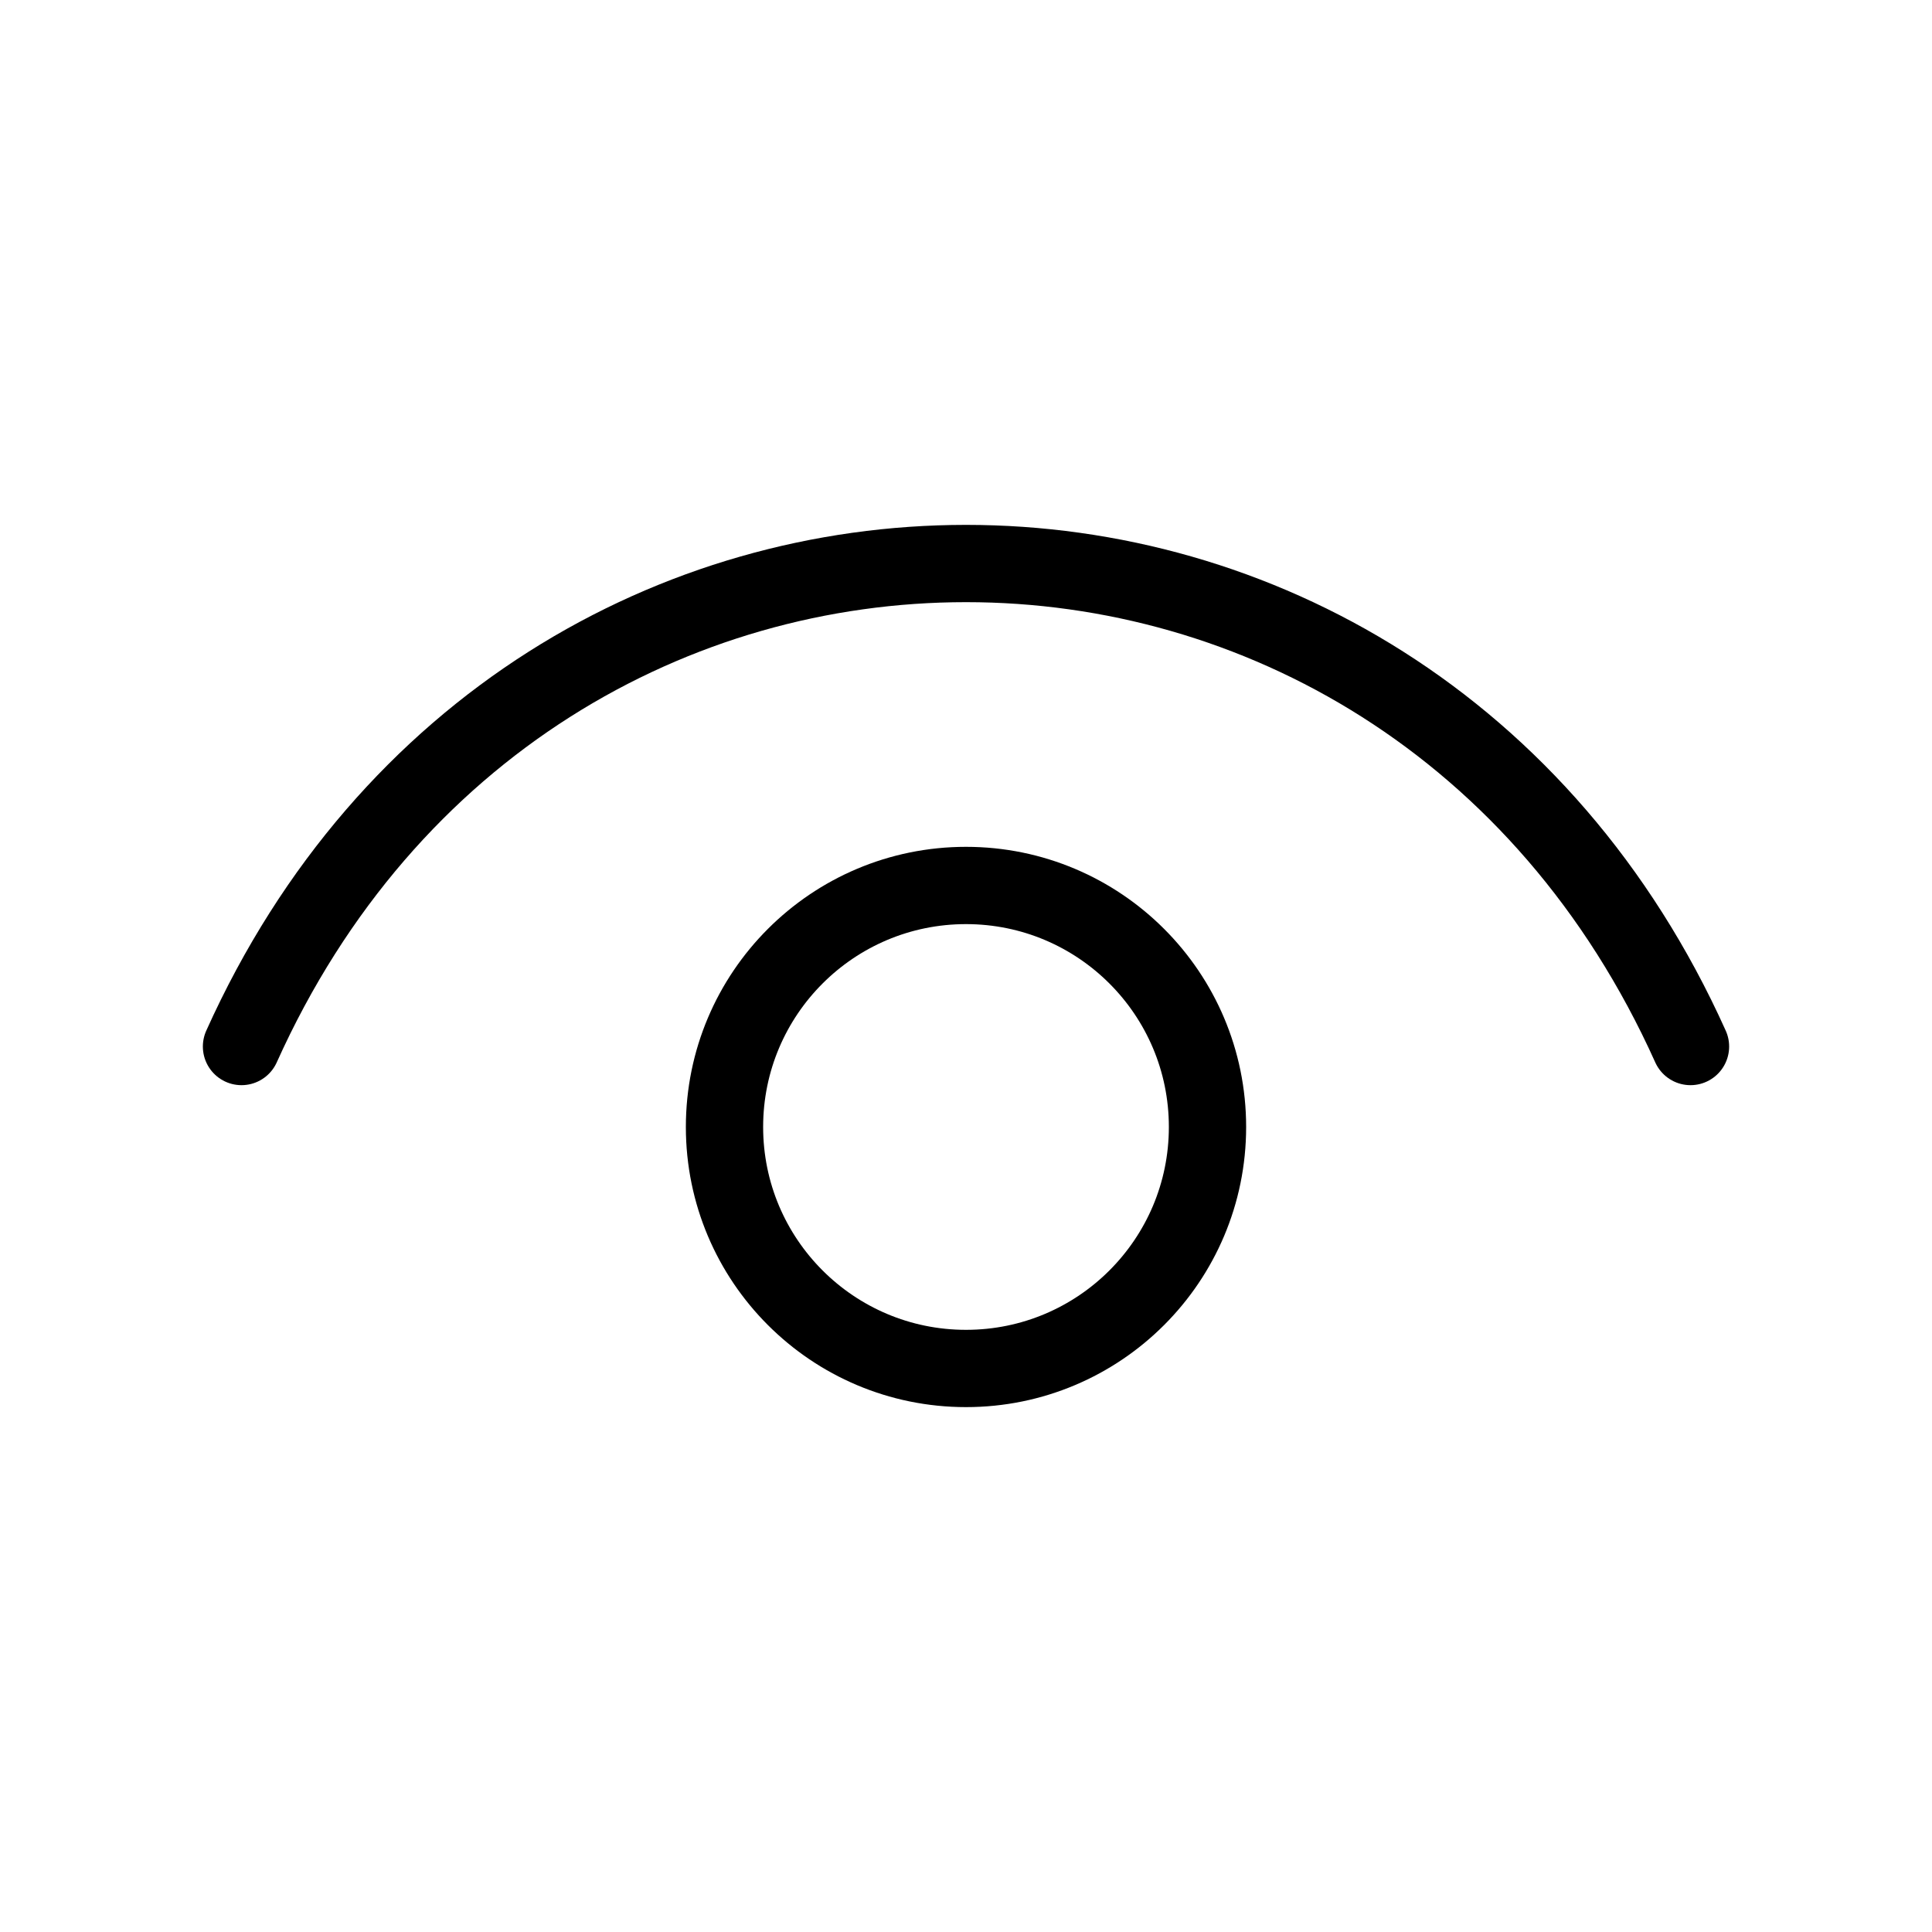
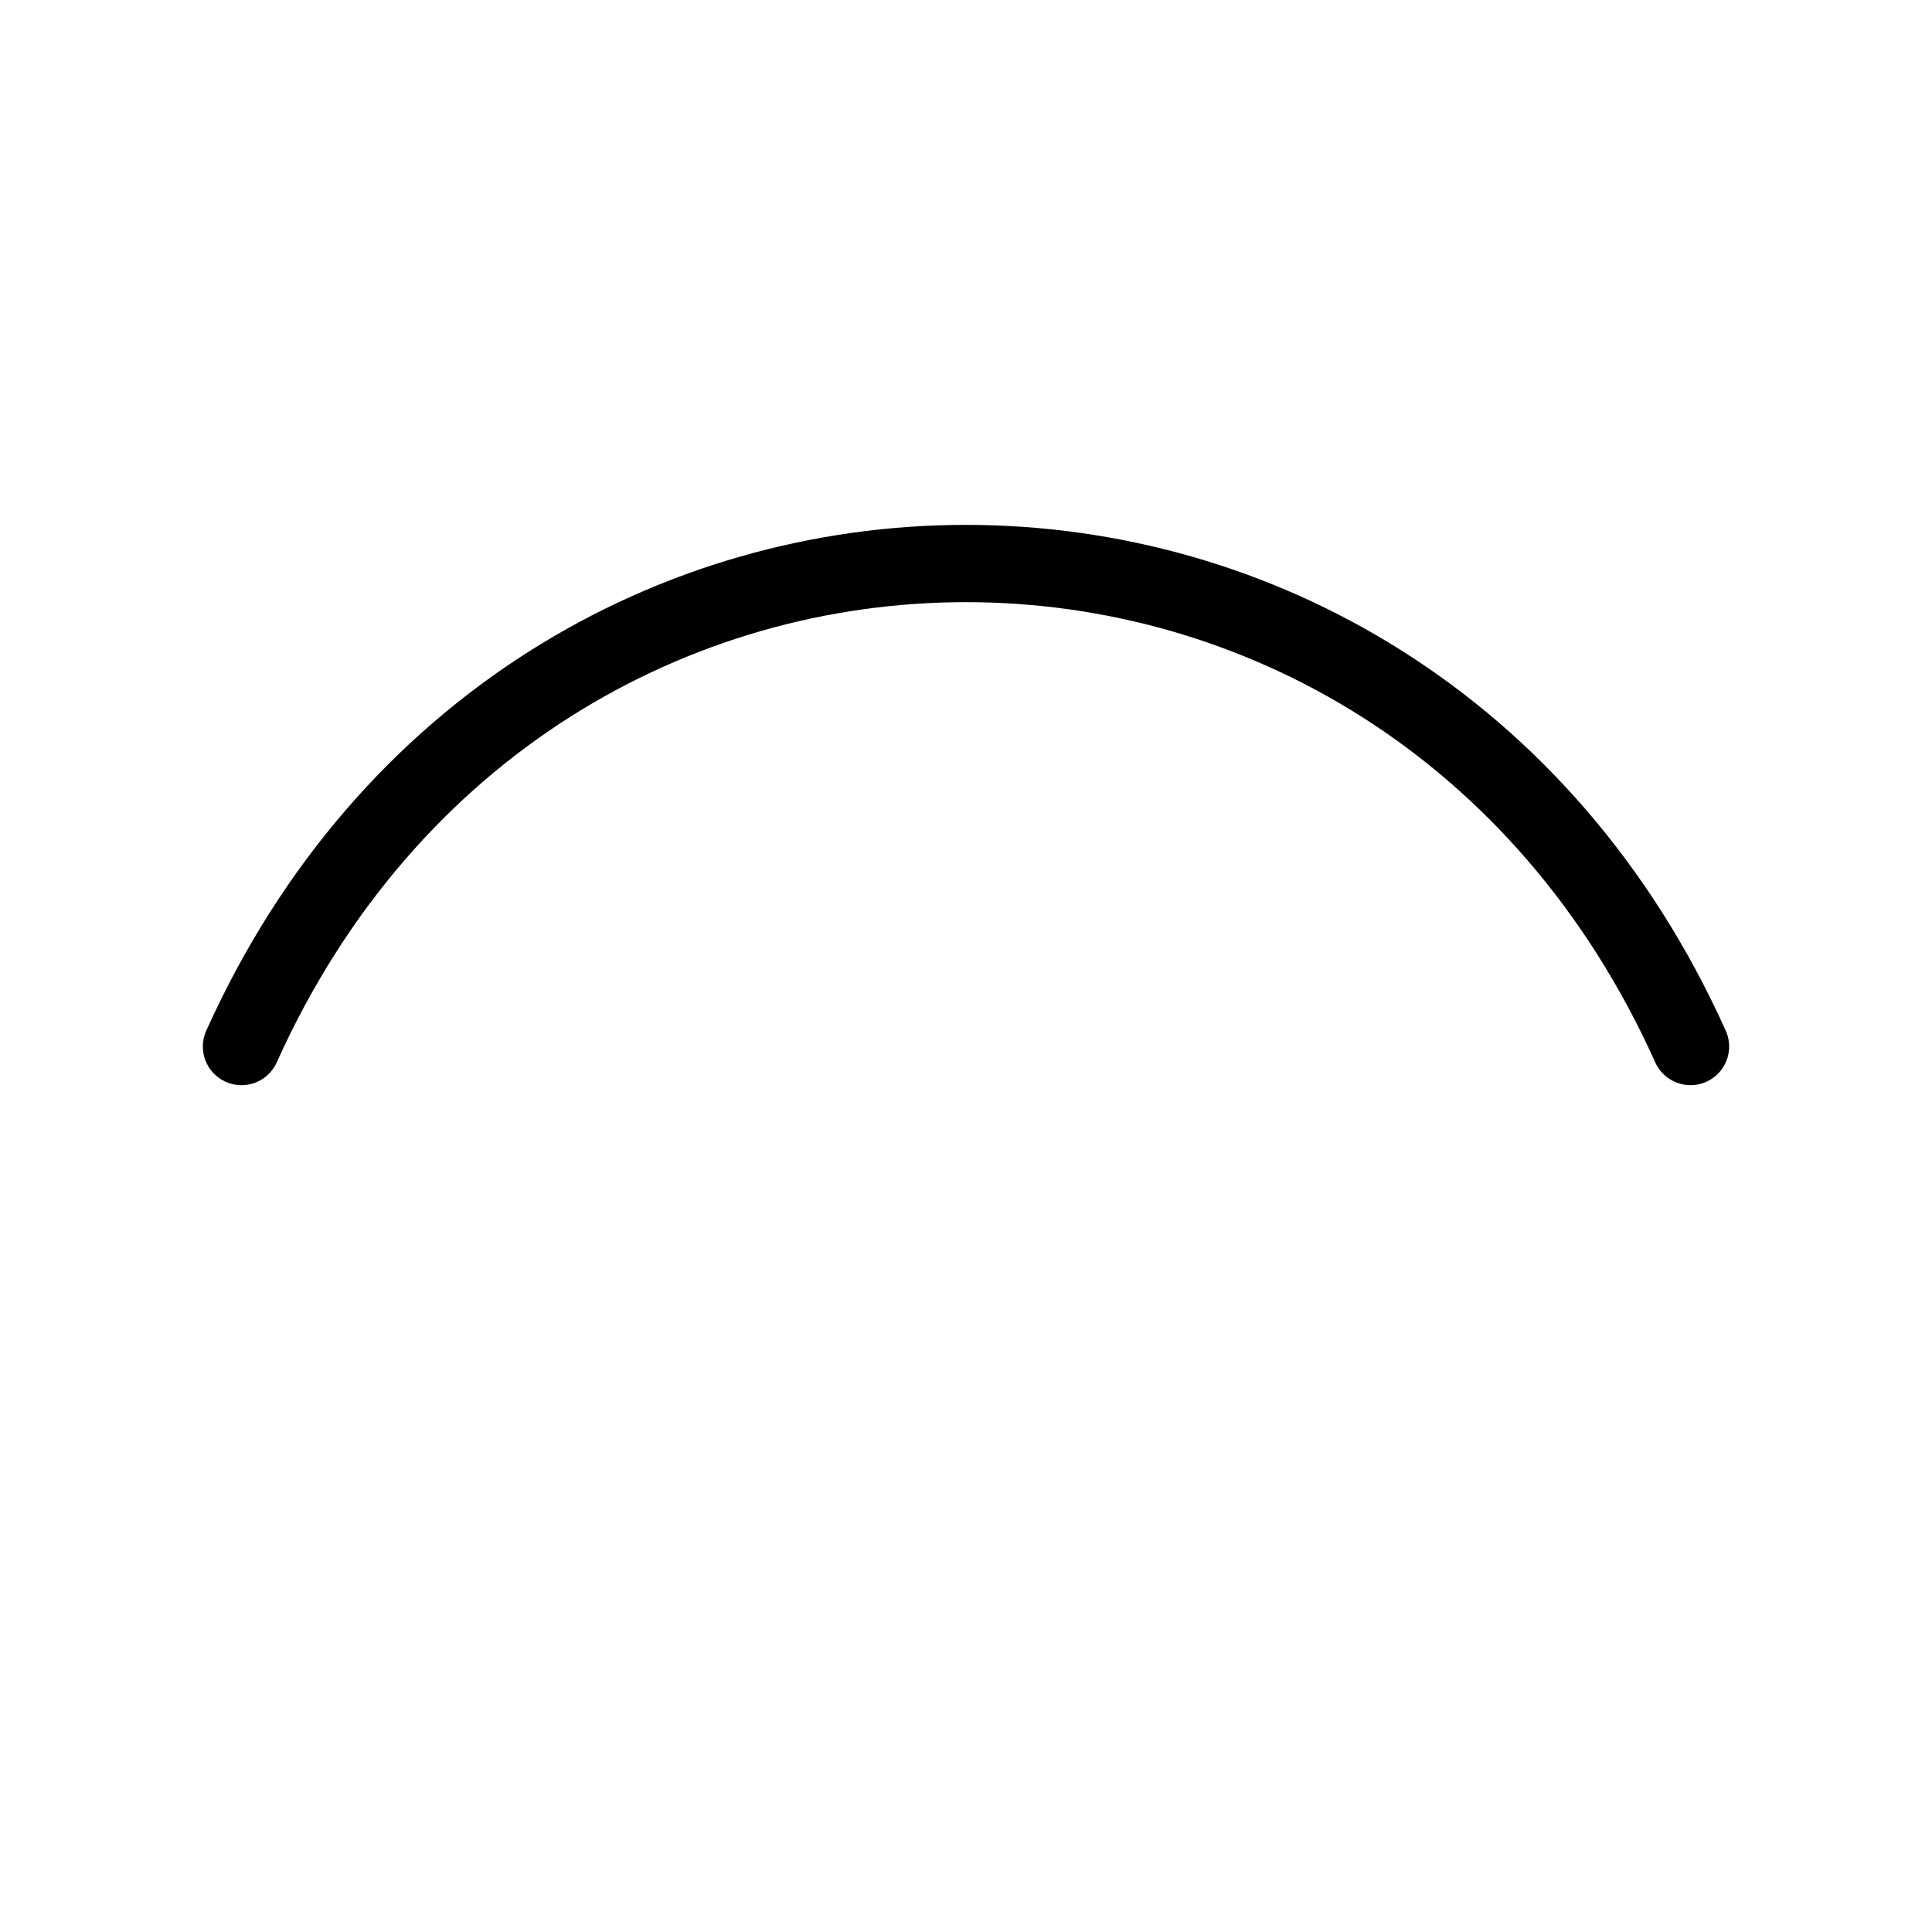
<svg xmlns="http://www.w3.org/2000/svg" width="50" height="50" viewBox="0 0 50 50" fill="none">
  <path d="M6.25 27.084C13.75 10.417 36.25 10.417 43.75 27.084" stroke="black" stroke-width="2" stroke-linecap="round" stroke-linejoin="round" />
-   <path d="M25 35.416C21.548 35.416 18.75 32.618 18.75 29.166C18.75 25.714 21.548 22.916 25 22.916C28.452 22.916 31.25 25.714 31.25 29.166C31.25 32.618 28.452 35.416 25 35.416Z" stroke="black" stroke-width="2" stroke-linecap="round" stroke-linejoin="round" />
</svg>